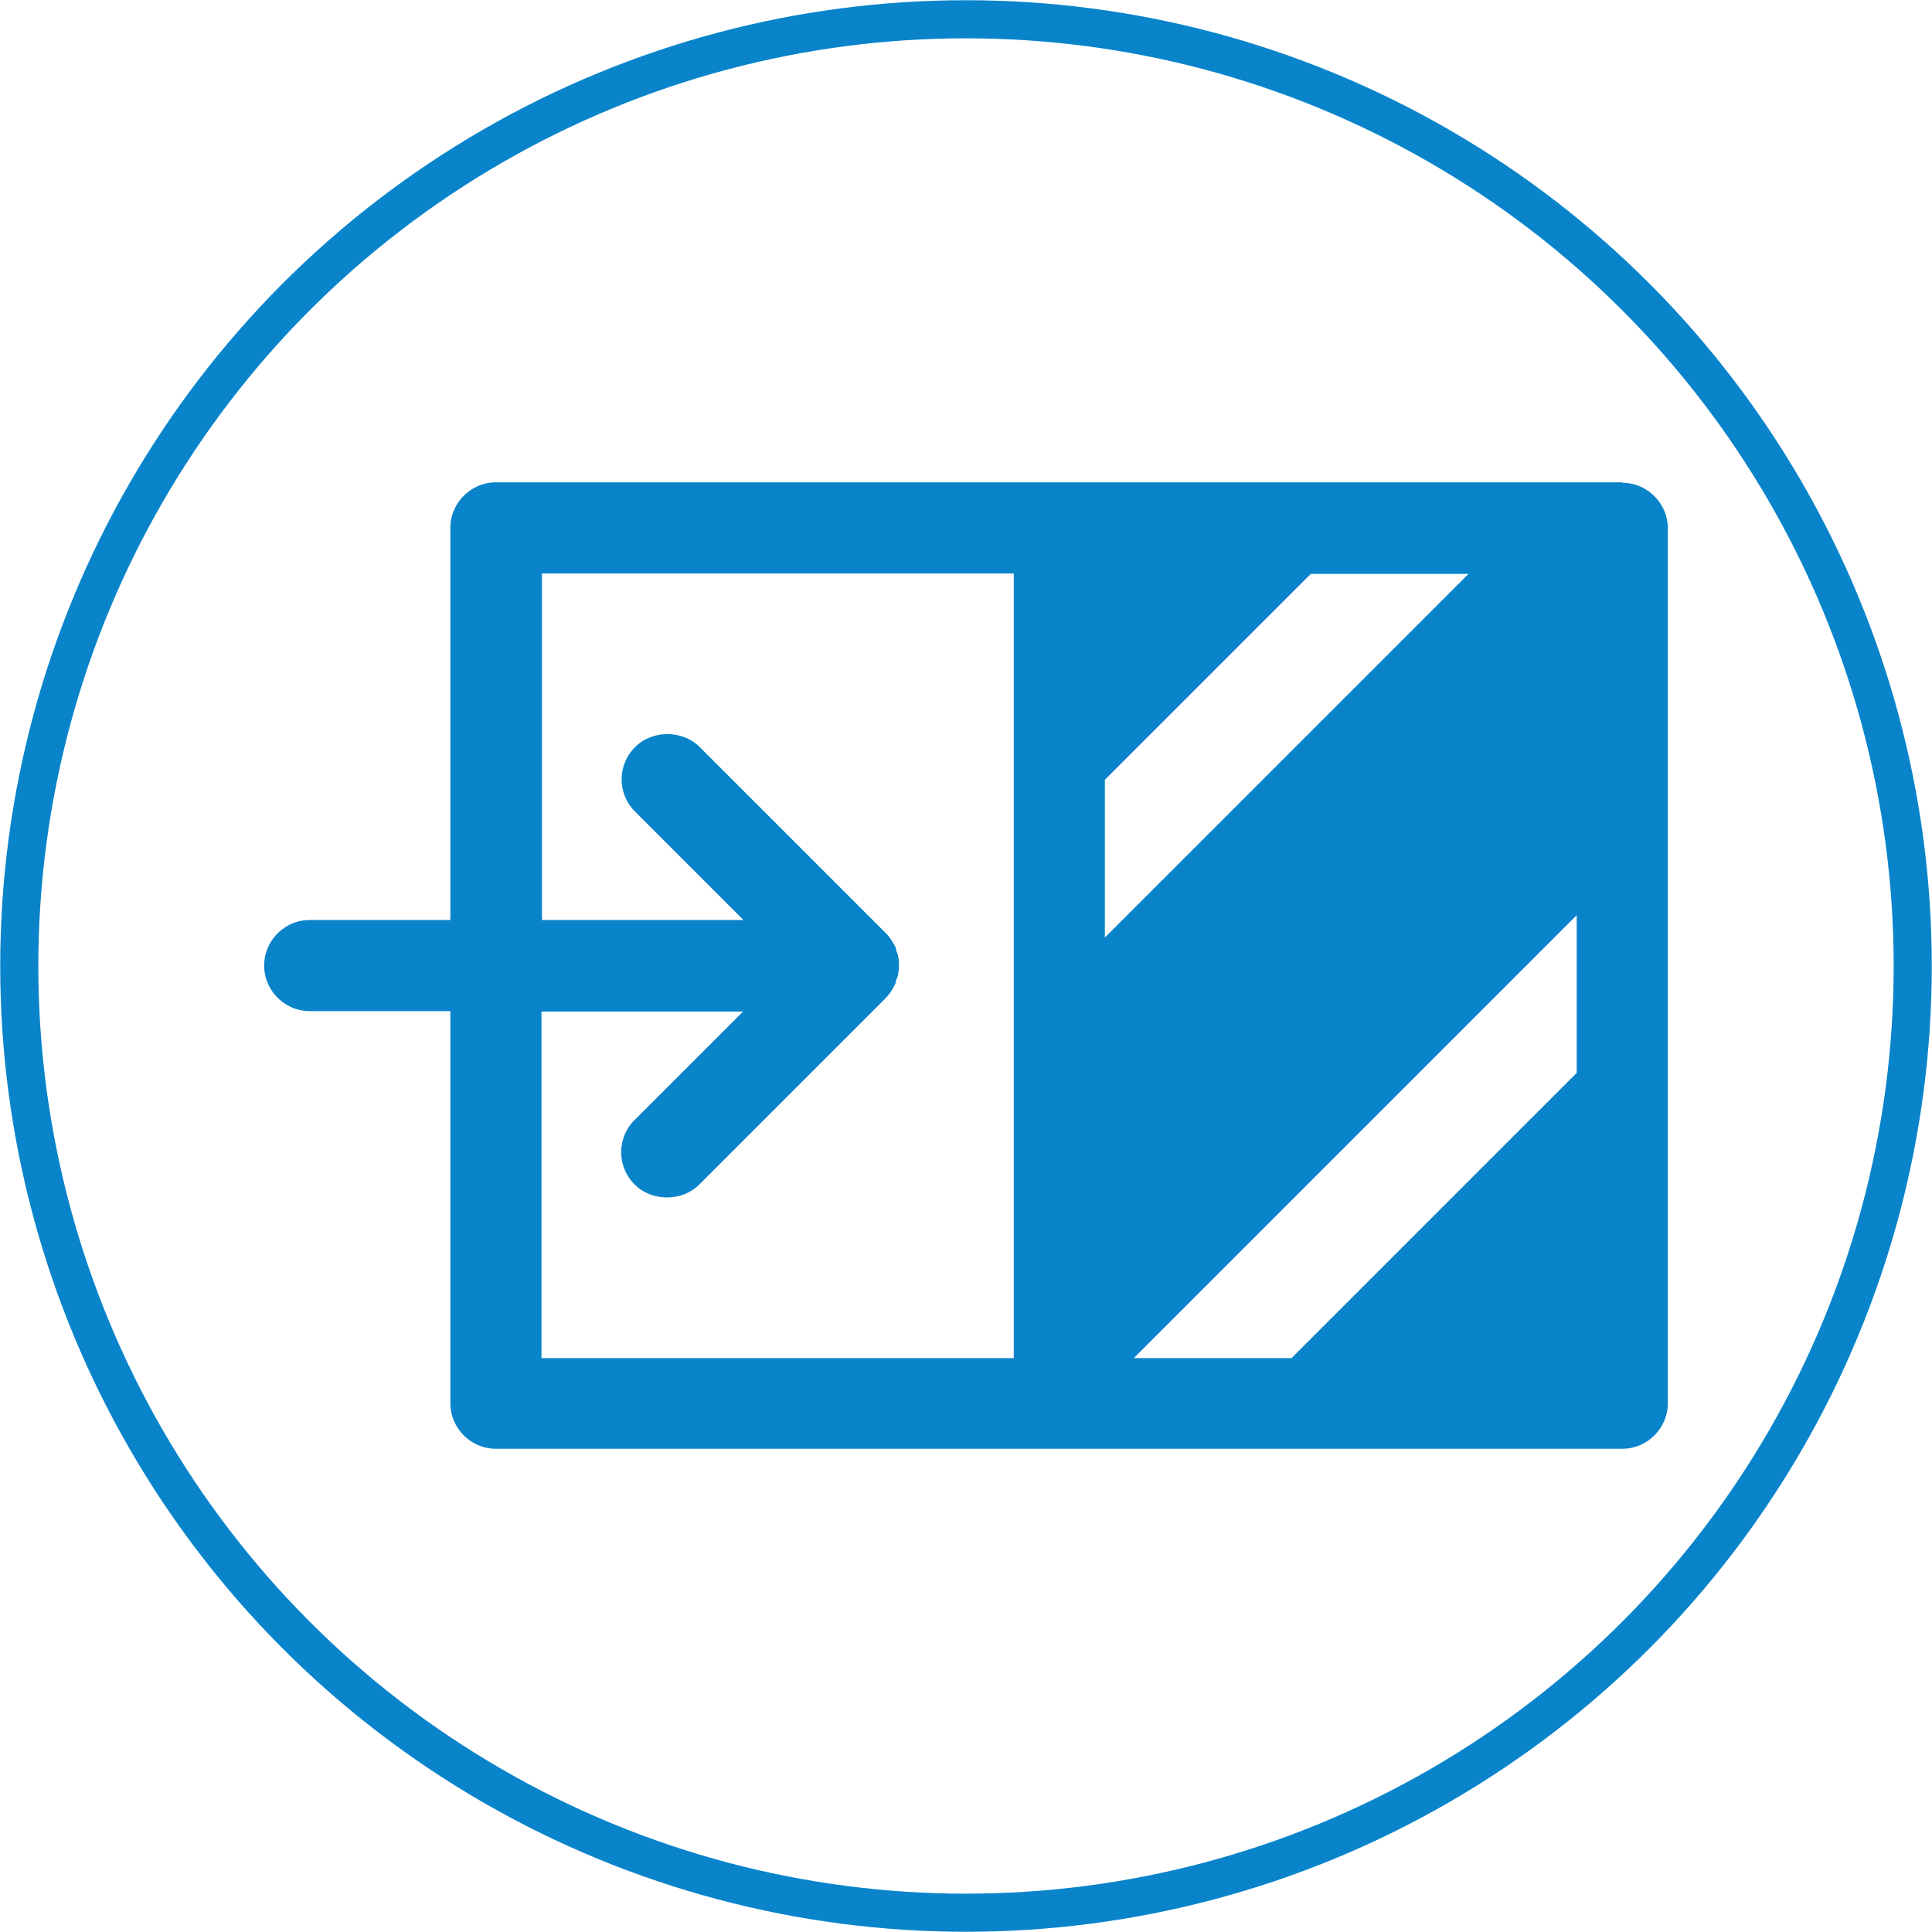
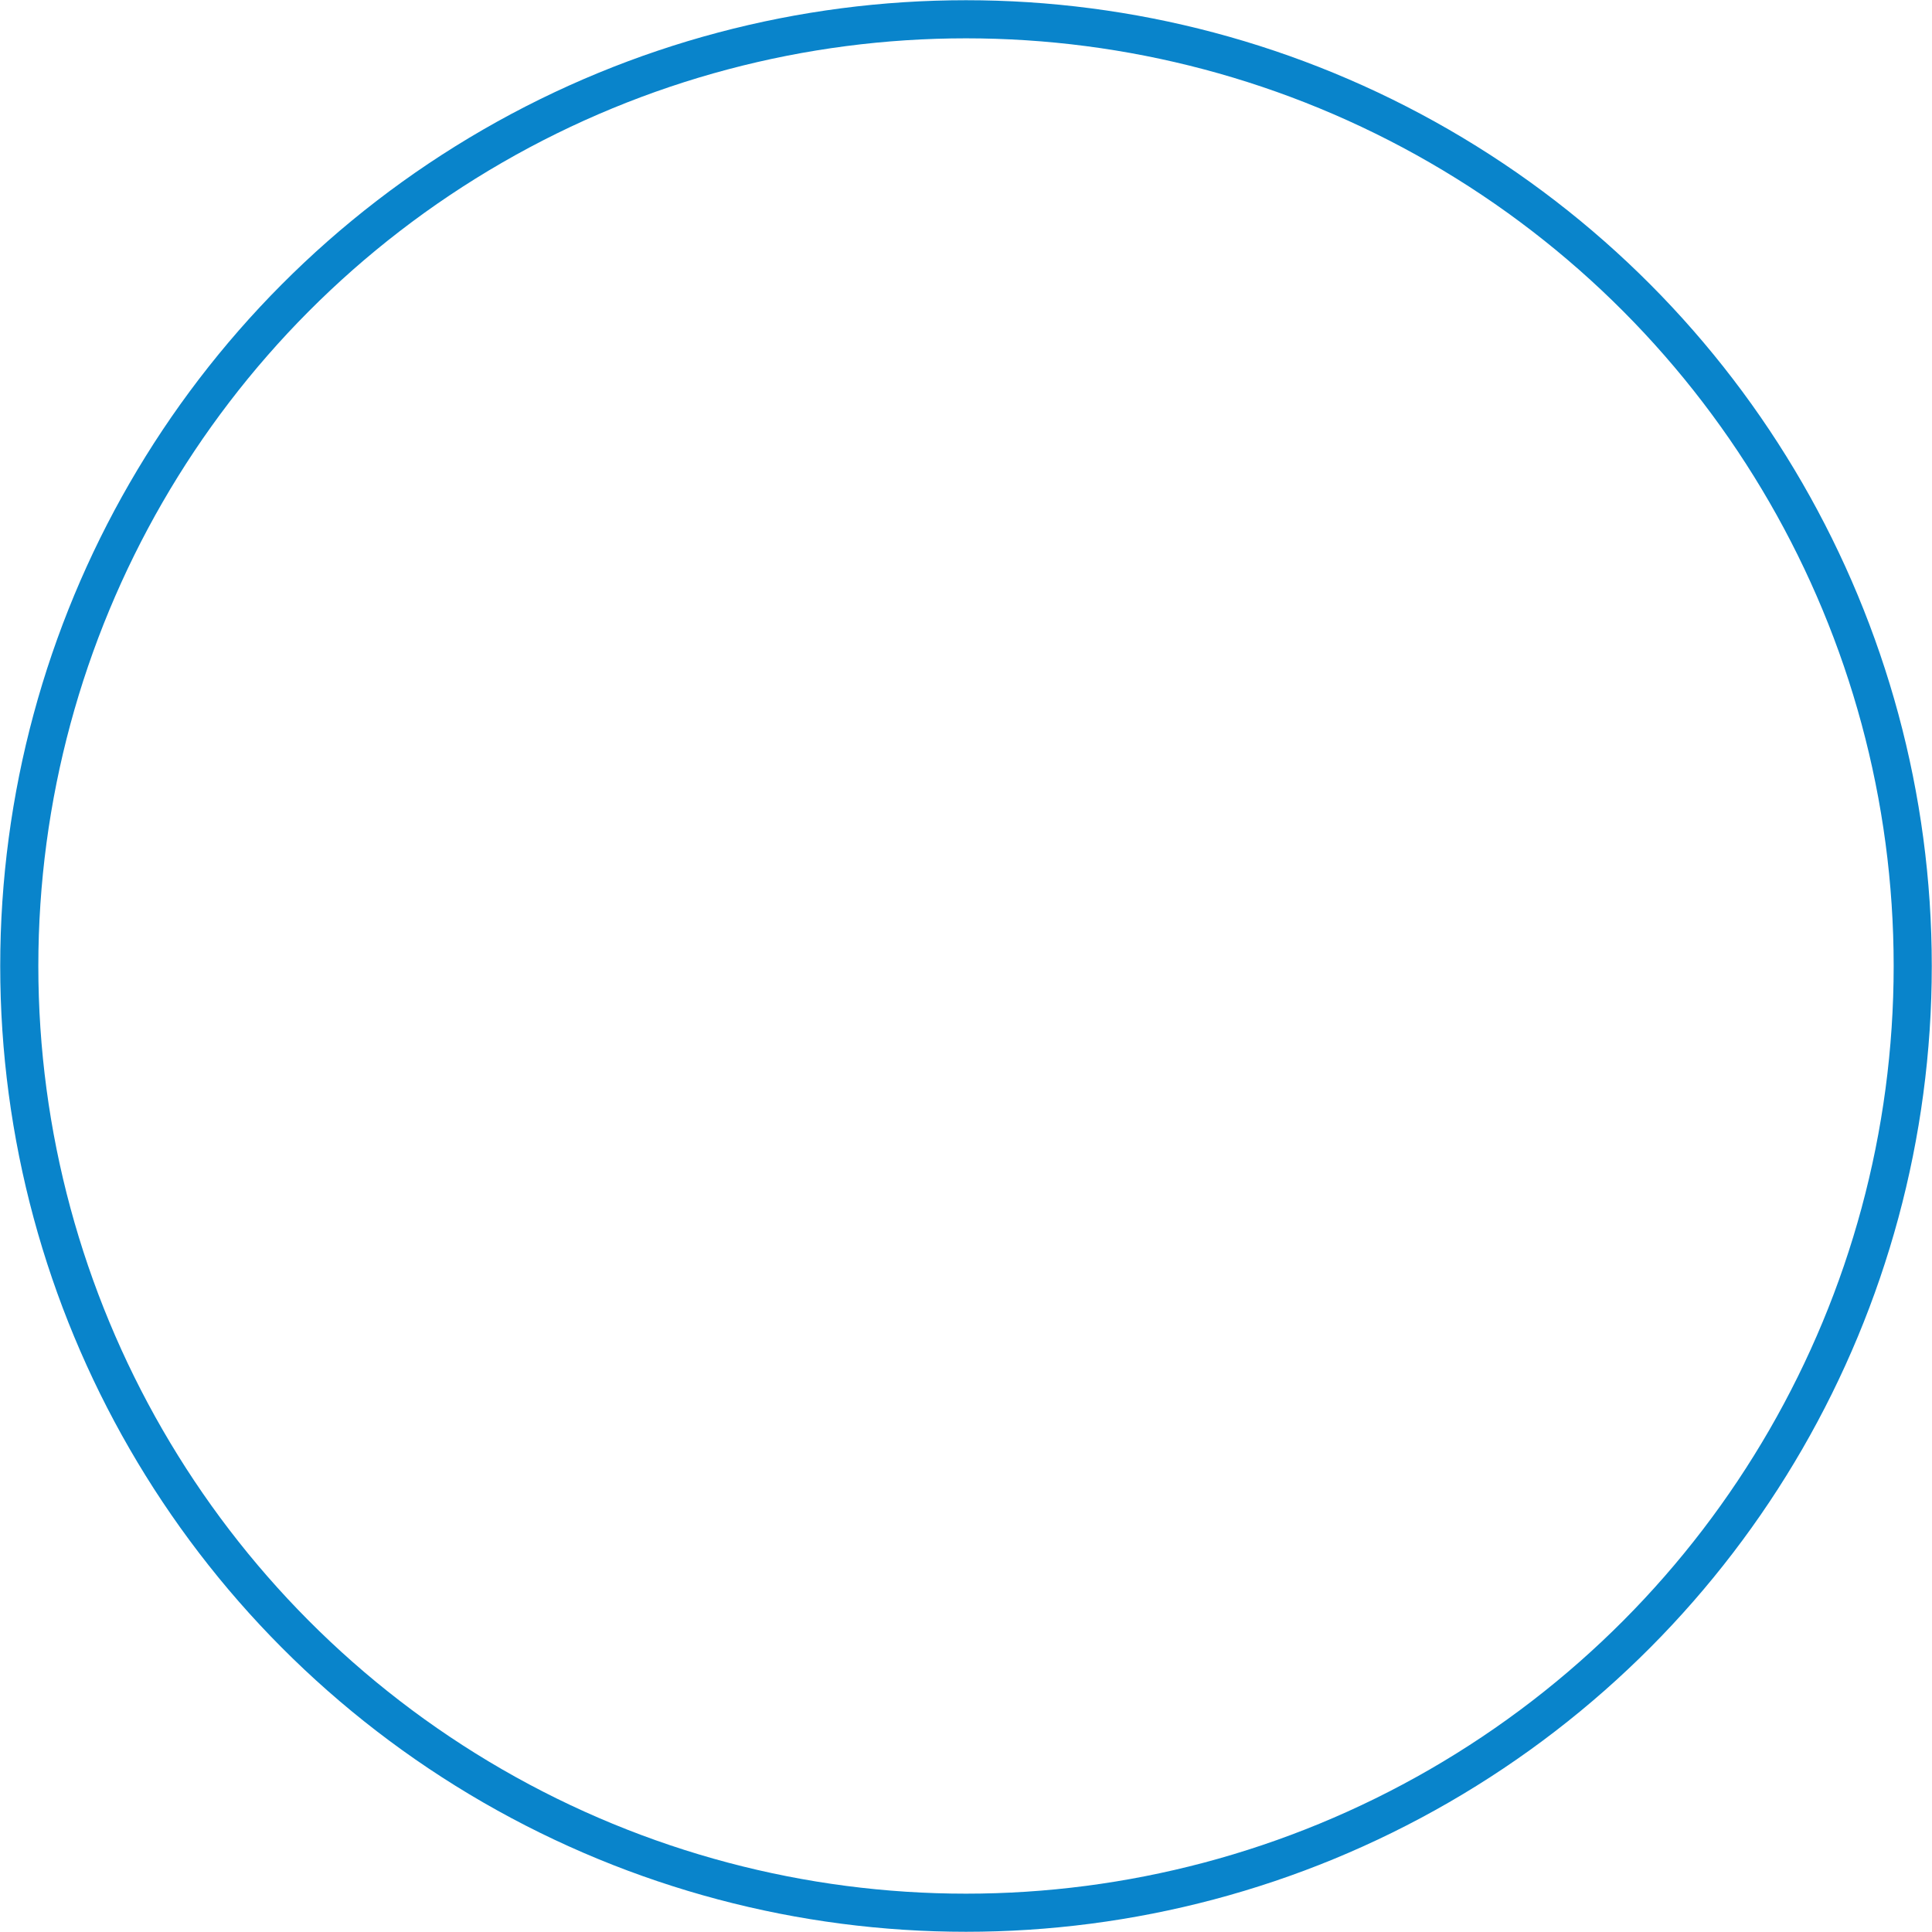
<svg xmlns="http://www.w3.org/2000/svg" data-name="レイヤー 2" viewBox="0 0 44.1 44.1">
  <g data-name="レイヤー 1">
    <circle cx="22.05" cy="22.05" r="21.61" fill="none" stroke="#0984cb" stroke-miterlimit="10" stroke-width=".87" />
-     <path d="M37.03 11.01H11.32c-.57 0-1.04.47-1.04 1.04V21H7.07c-.57 0-1.04.47-1.04 1.04s.47 1.04 1.04 1.04h3.21v8.95c0 .57.47 1.04 1.04 1.04h25.71c.57 0 1.04-.47 1.04-1.04V12.06c0-.57-.47-1.04-1.04-1.04zM23.13 31H12.36v-7.91h4.6l-2.47 2.47a1.037 1.037 0 0 0 0 1.48c.39.39 1.08.39 1.47 0l4.25-4.25s.09-.1.13-.16l.03-.05s.05-.09.07-.13c0-.01 0-.02.01-.03v-.04c.03-.06.04-.09.05-.13.01-.07.02-.14.02-.21s0-.14-.02-.21c0-.04-.02-.07-.03-.1l-.02-.06v-.03c-.02-.05-.05-.09-.07-.13l-.02-.03a.939.939 0 0 0-.14-.18l-4.25-4.25c-.39-.39-1.08-.39-1.47 0a1.037 1.037 0 0 0 0 1.48L16.97 21h-4.6v-7.91h10.77V31zm2.09-13.2l4.7-4.7h3.6l-8.3 8.3v-3.6zm10.77 6.69L29.48 31h-3.6l10.11-10.11v3.6z" fill="#0984cb" stroke-width="0" />
  </g>
</svg>